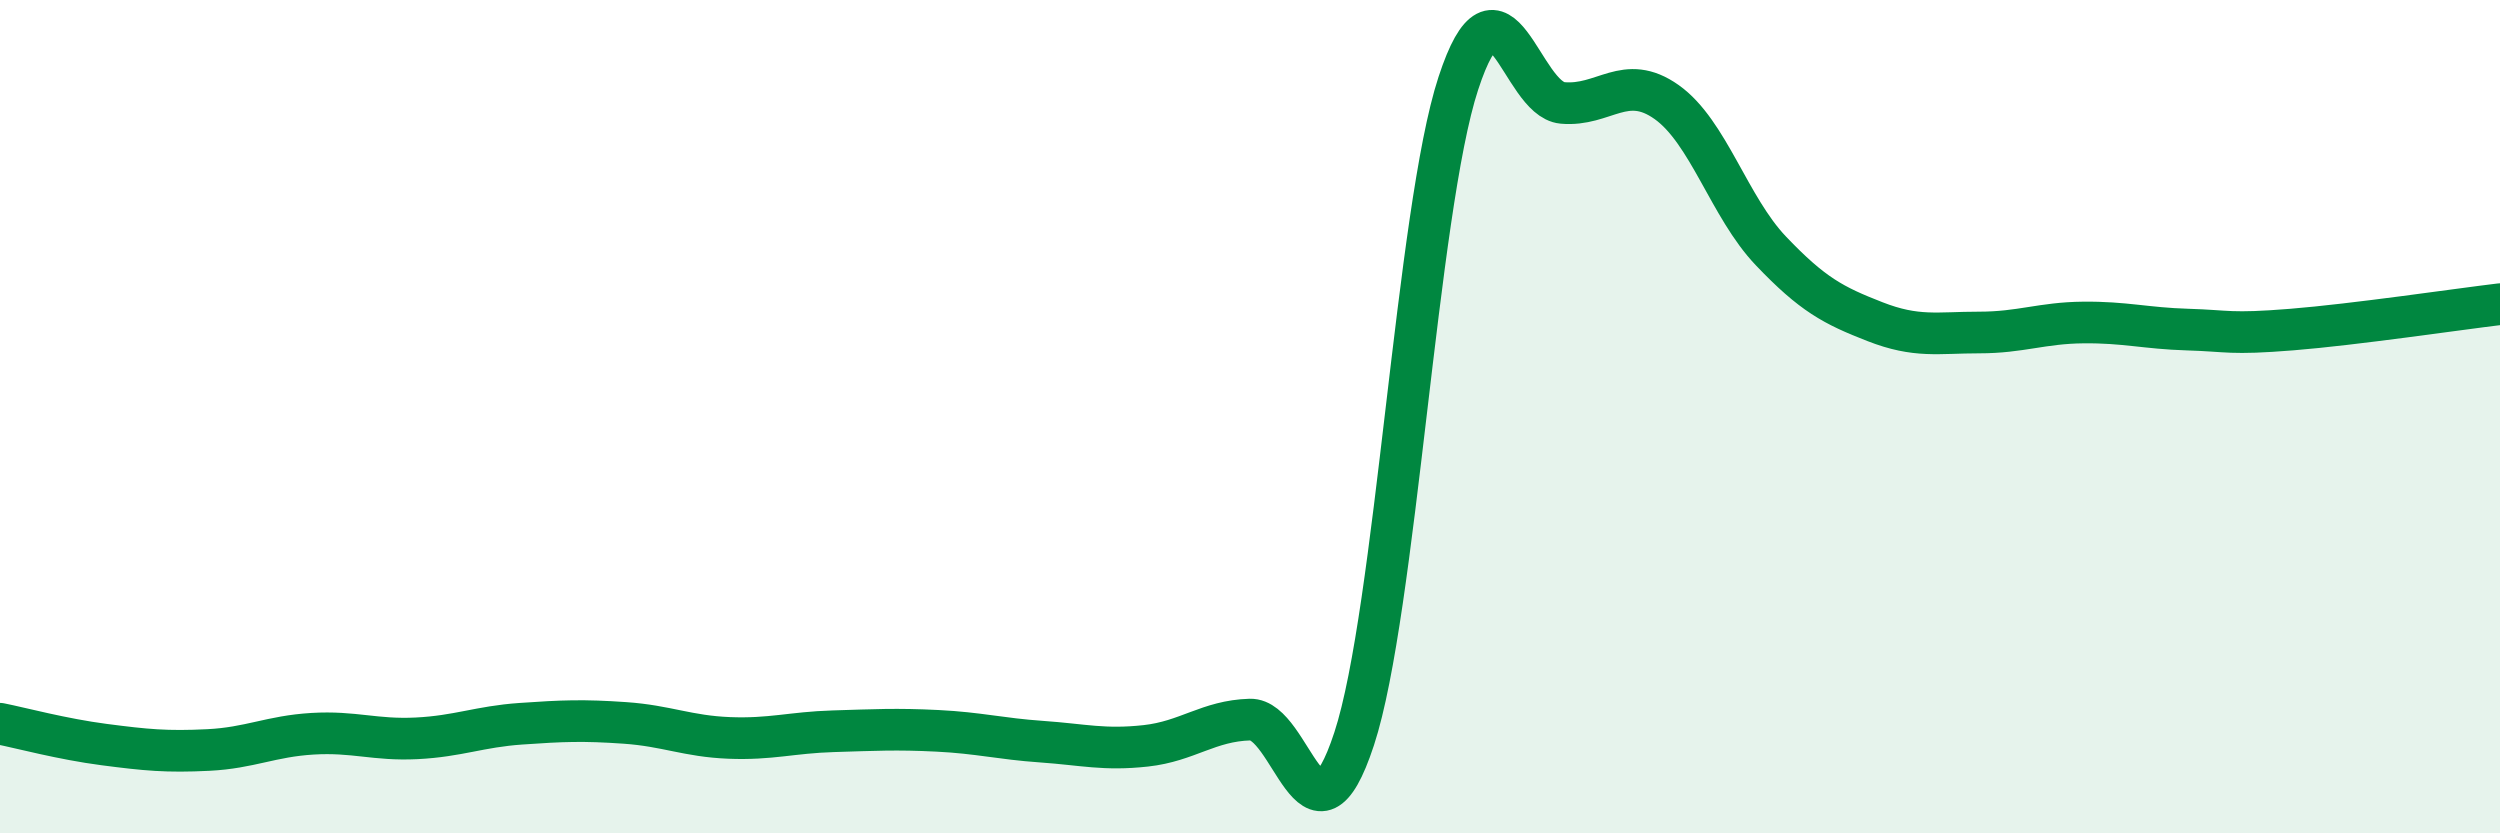
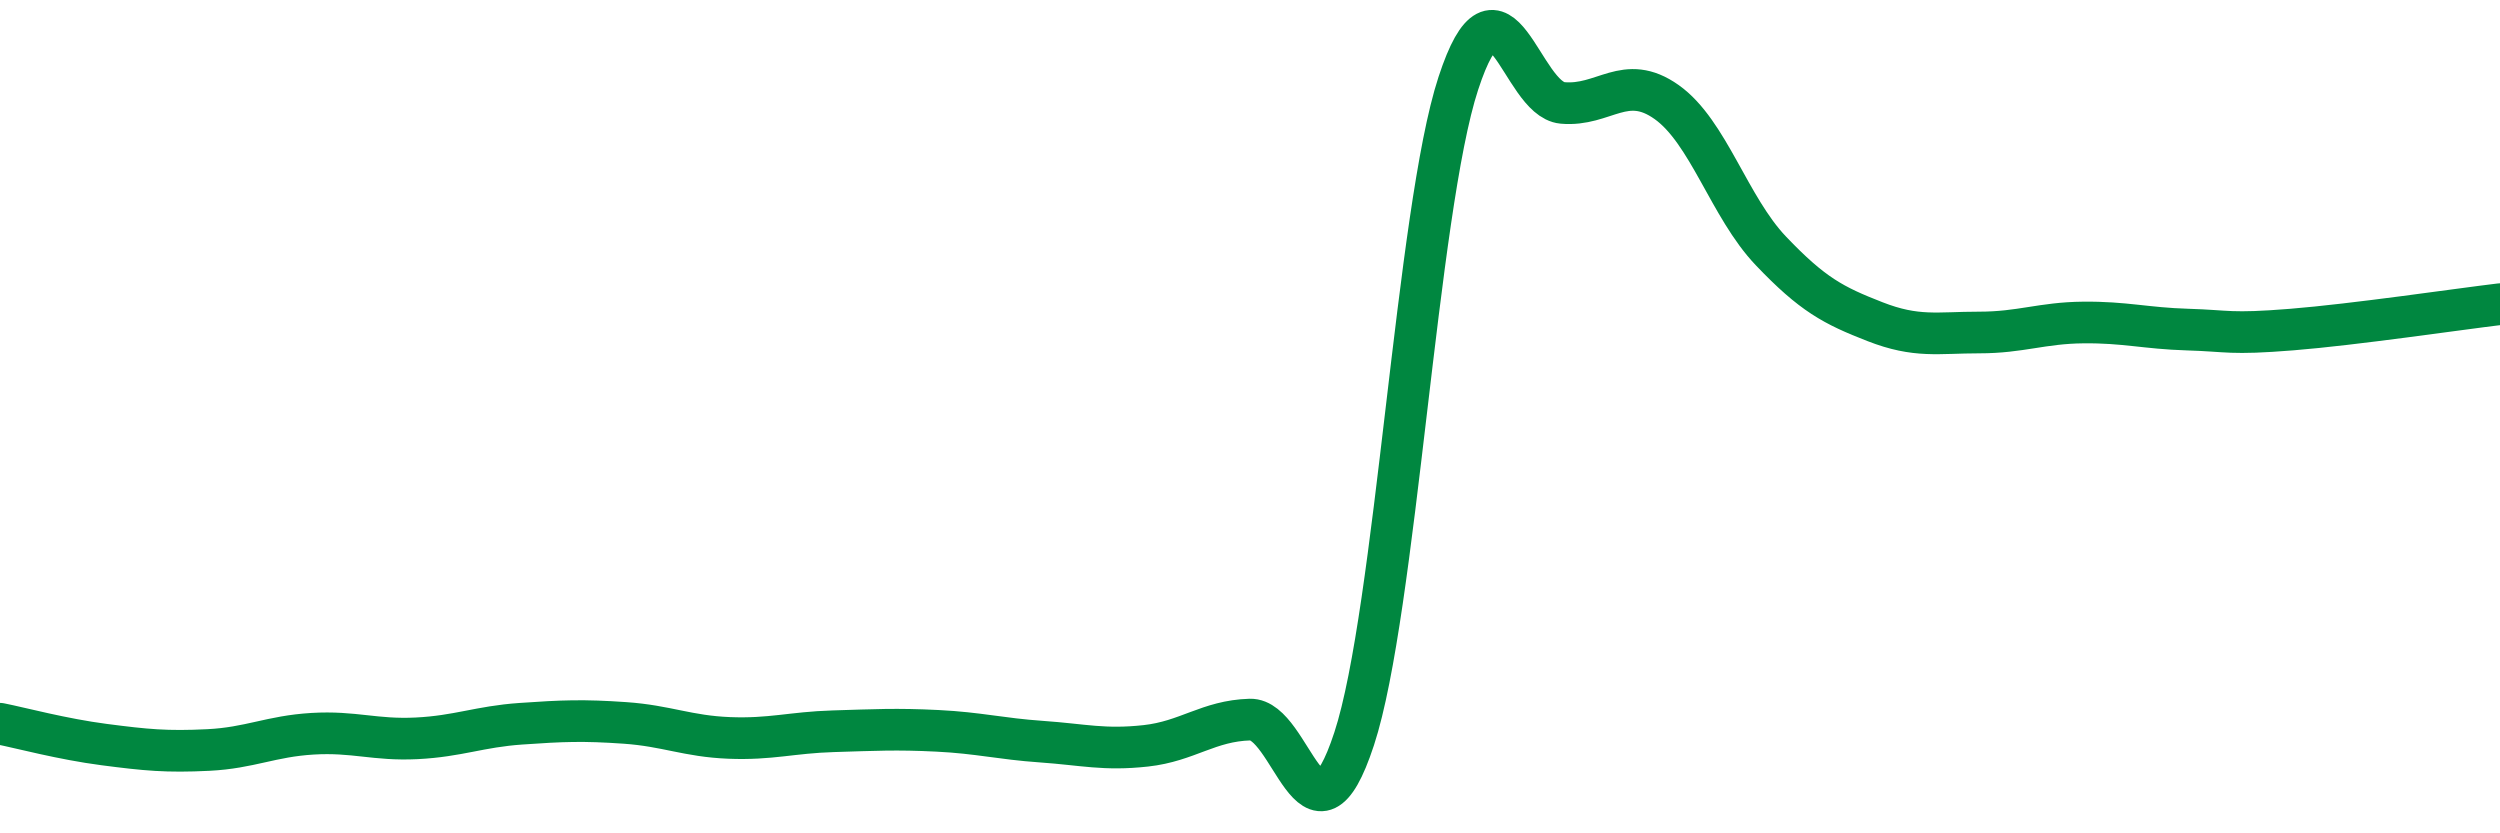
<svg xmlns="http://www.w3.org/2000/svg" width="60" height="20" viewBox="0 0 60 20">
-   <path d="M 0,17.37 C 0.5,17.47 1.5,17.74 2.5,17.87 C 3.5,18 4,18.05 5,18 C 6,17.95 6.5,17.67 7.5,17.61 C 8.5,17.55 9,17.77 10,17.72 C 11,17.67 11.5,17.44 12.5,17.37 C 13.5,17.3 14,17.28 15,17.35 C 16,17.42 16.5,17.67 17.5,17.71 C 18.5,17.75 19,17.58 20,17.55 C 21,17.52 21.5,17.49 22.5,17.54 C 23.5,17.59 24,17.73 25,17.8 C 26,17.87 26.5,18.01 27.5,17.9 C 28.5,17.79 29,17.3 30,17.27 C 31,17.24 31.5,20.78 32.5,17.73 C 33.5,14.68 34,5.05 35,2 C 36,-1.05 36.5,2.38 37.5,2.47 C 38.5,2.56 39,1.74 40,2.45 C 41,3.16 41.5,4.97 42.5,6.02 C 43.5,7.07 44,7.33 45,7.72 C 46,8.11 46.5,7.98 47.5,7.98 C 48.5,7.98 49,7.75 50,7.74 C 51,7.73 51.5,7.88 52.5,7.91 C 53.5,7.94 53.5,8.03 55,7.91 C 56.5,7.79 59,7.42 60,7.3L60 20L0 20Z" fill="#008740" opacity="0.1" stroke-linecap="round" stroke-linejoin="round" />
  <path d="M 0,17.37 C 0.5,17.47 1.5,17.74 2.5,17.87 C 3.5,18 4,18.05 5,18 C 6,17.95 6.5,17.67 7.5,17.61 C 8.5,17.55 9,17.77 10,17.72 C 11,17.67 11.5,17.44 12.5,17.37 C 13.5,17.3 14,17.28 15,17.35 C 16,17.42 16.5,17.67 17.5,17.71 C 18.5,17.75 19,17.58 20,17.55 C 21,17.52 21.5,17.49 22.5,17.54 C 23.5,17.59 24,17.73 25,17.8 C 26,17.87 26.5,18.01 27.5,17.9 C 28.5,17.79 29,17.3 30,17.27 C 31,17.24 31.5,20.78 32.5,17.73 C 33.5,14.68 34,5.05 35,2 C 36,-1.05 36.5,2.38 37.5,2.47 C 38.5,2.56 39,1.74 40,2.45 C 41,3.16 41.5,4.97 42.5,6.02 C 43.5,7.07 44,7.33 45,7.72 C 46,8.11 46.5,7.98 47.5,7.98 C 48.5,7.98 49,7.75 50,7.74 C 51,7.73 51.5,7.88 52.5,7.91 C 53.5,7.94 53.5,8.03 55,7.91 C 56.5,7.79 59,7.42 60,7.3" stroke="#008740" stroke-width="1" fill="none" stroke-linecap="round" stroke-linejoin="round" />
</svg>